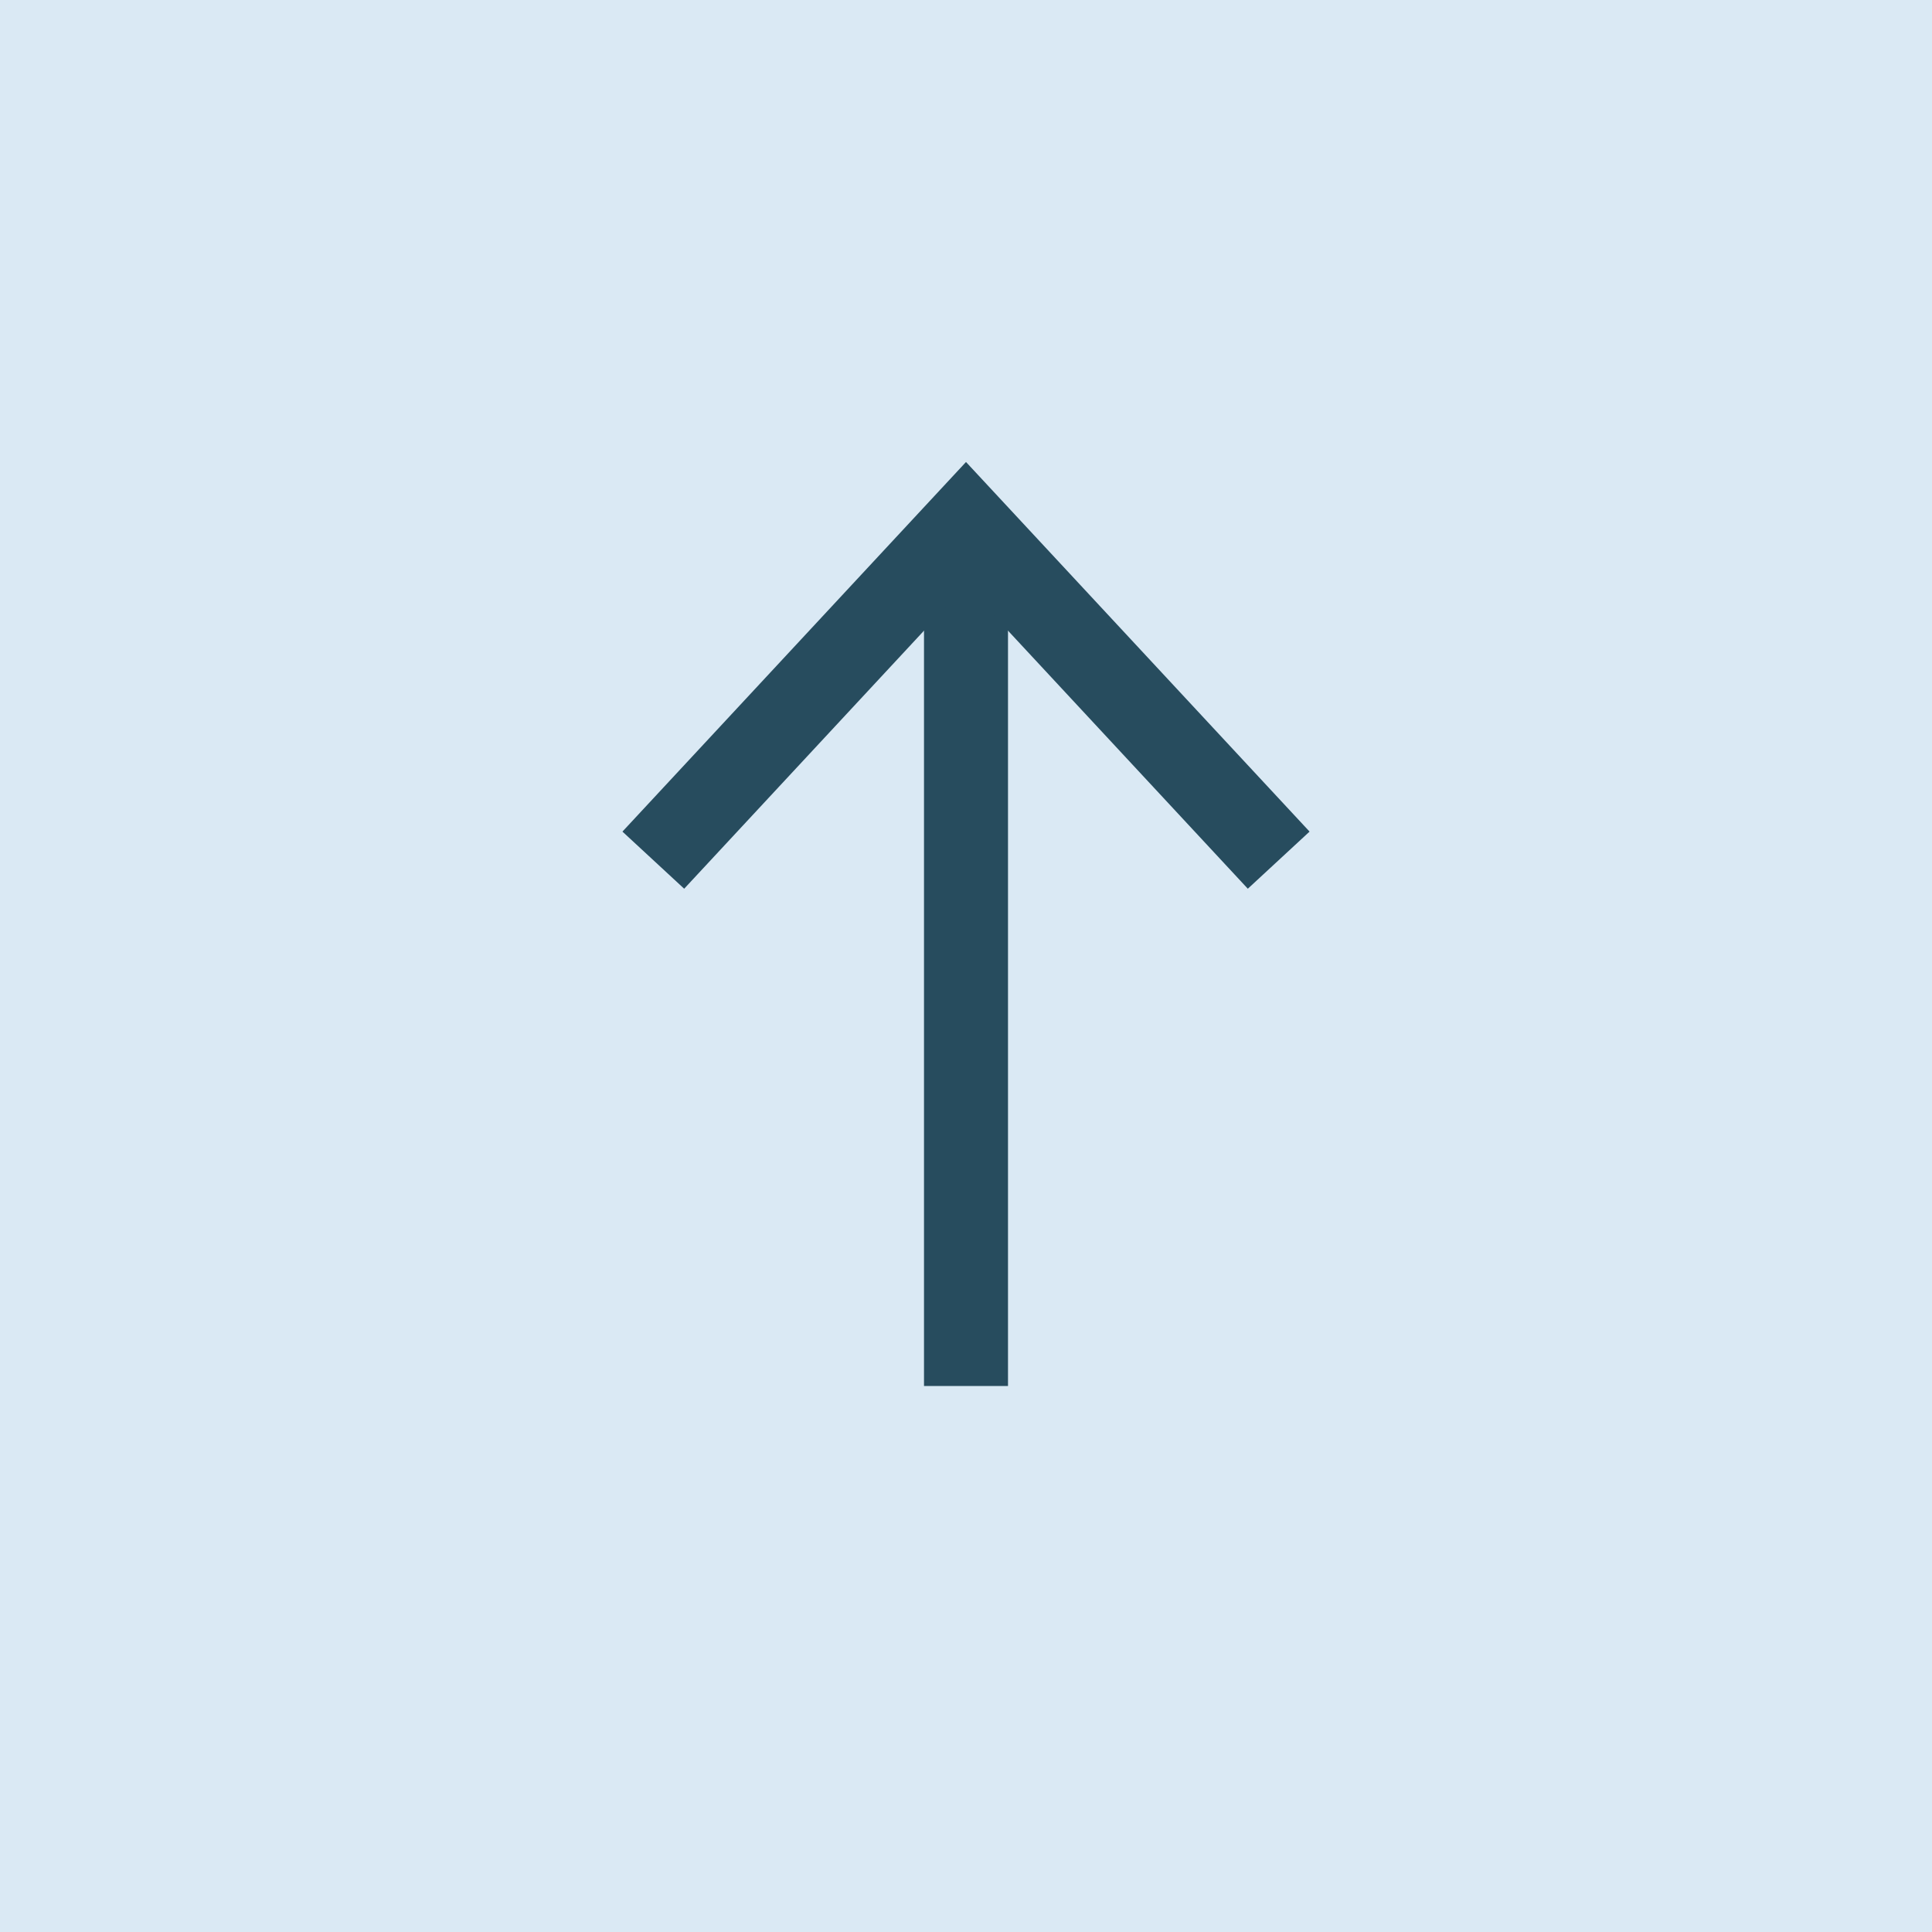
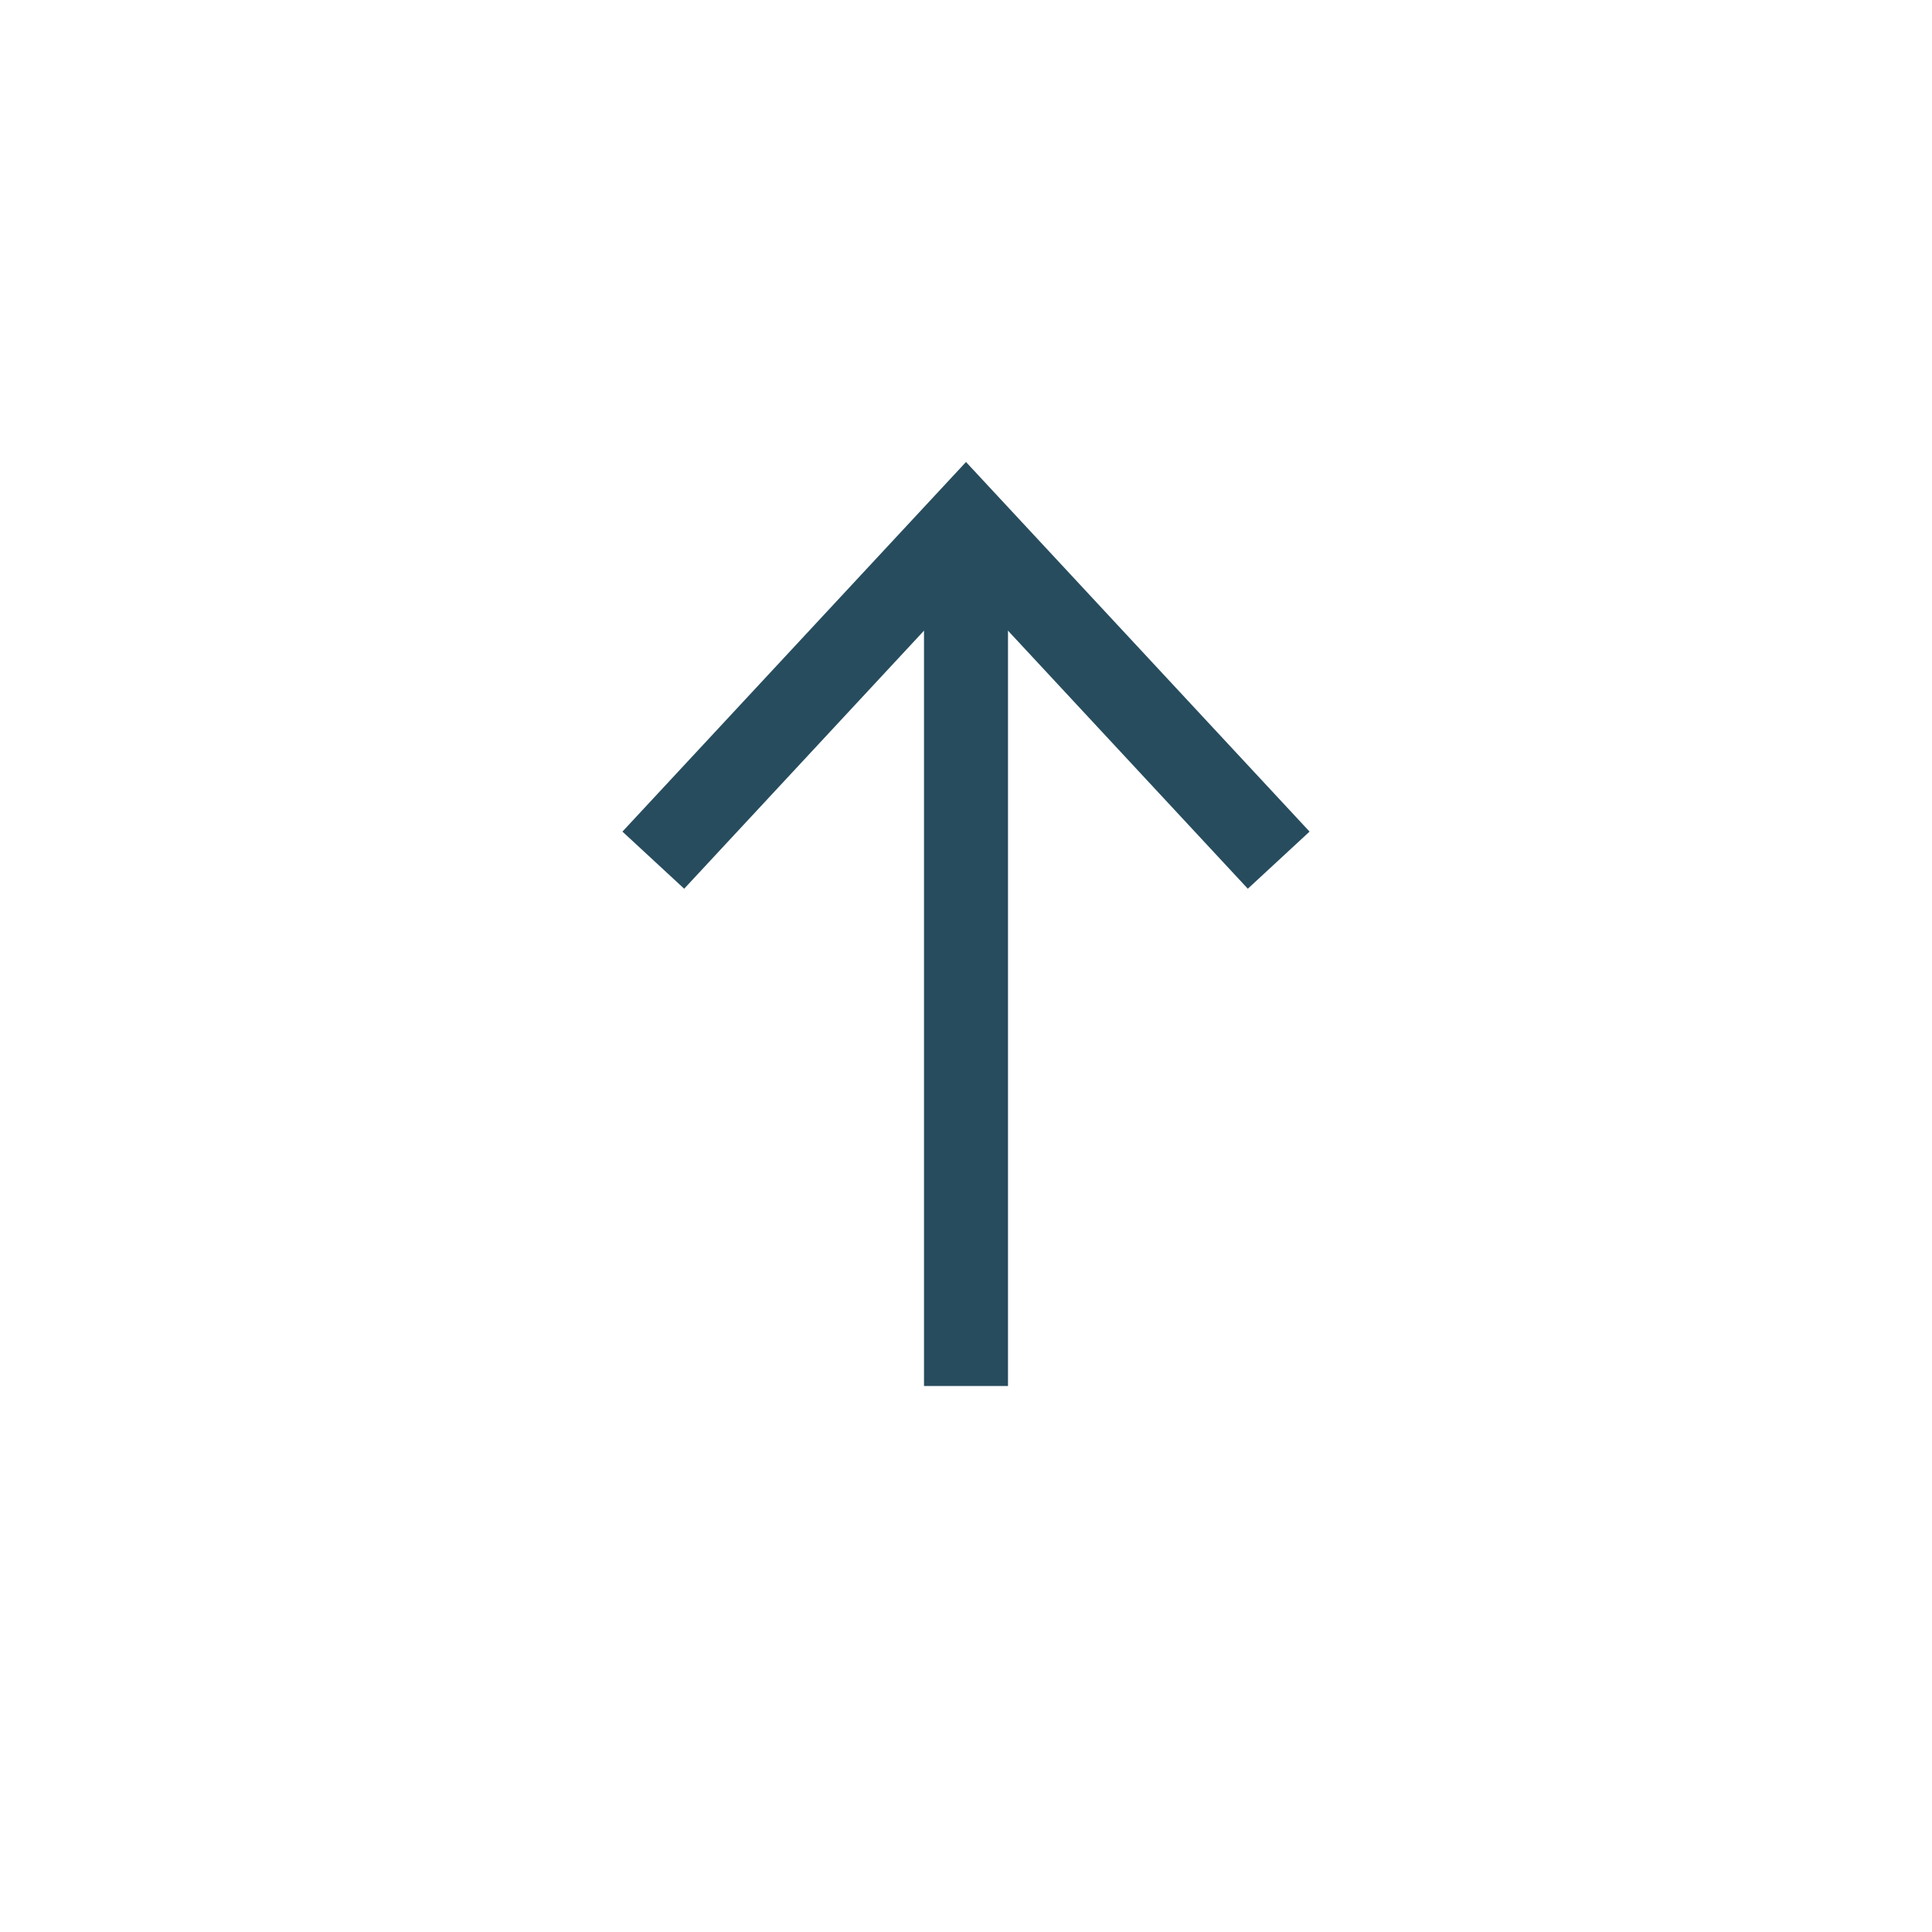
<svg xmlns="http://www.w3.org/2000/svg" id="_レイヤー_2" viewBox="0 0 46 46">
  <defs>
    <style>.cls-1{fill:#dae9f4;}.cls-1,.cls-2{stroke-width:0px;}.cls-2{fill:#274c5e;}</style>
  </defs>
  <g id="_文字">
-     <rect class="cls-1" width="46" height="46" />
    <rect class="cls-2" x="22" y="13.17" width="2" height="19.83" />
    <polygon class="cls-2" points="31.18 19.8 29.71 21.16 23 13.94 16.29 21.16 14.82 19.8 23 11 31.18 19.8" />
  </g>
</svg>